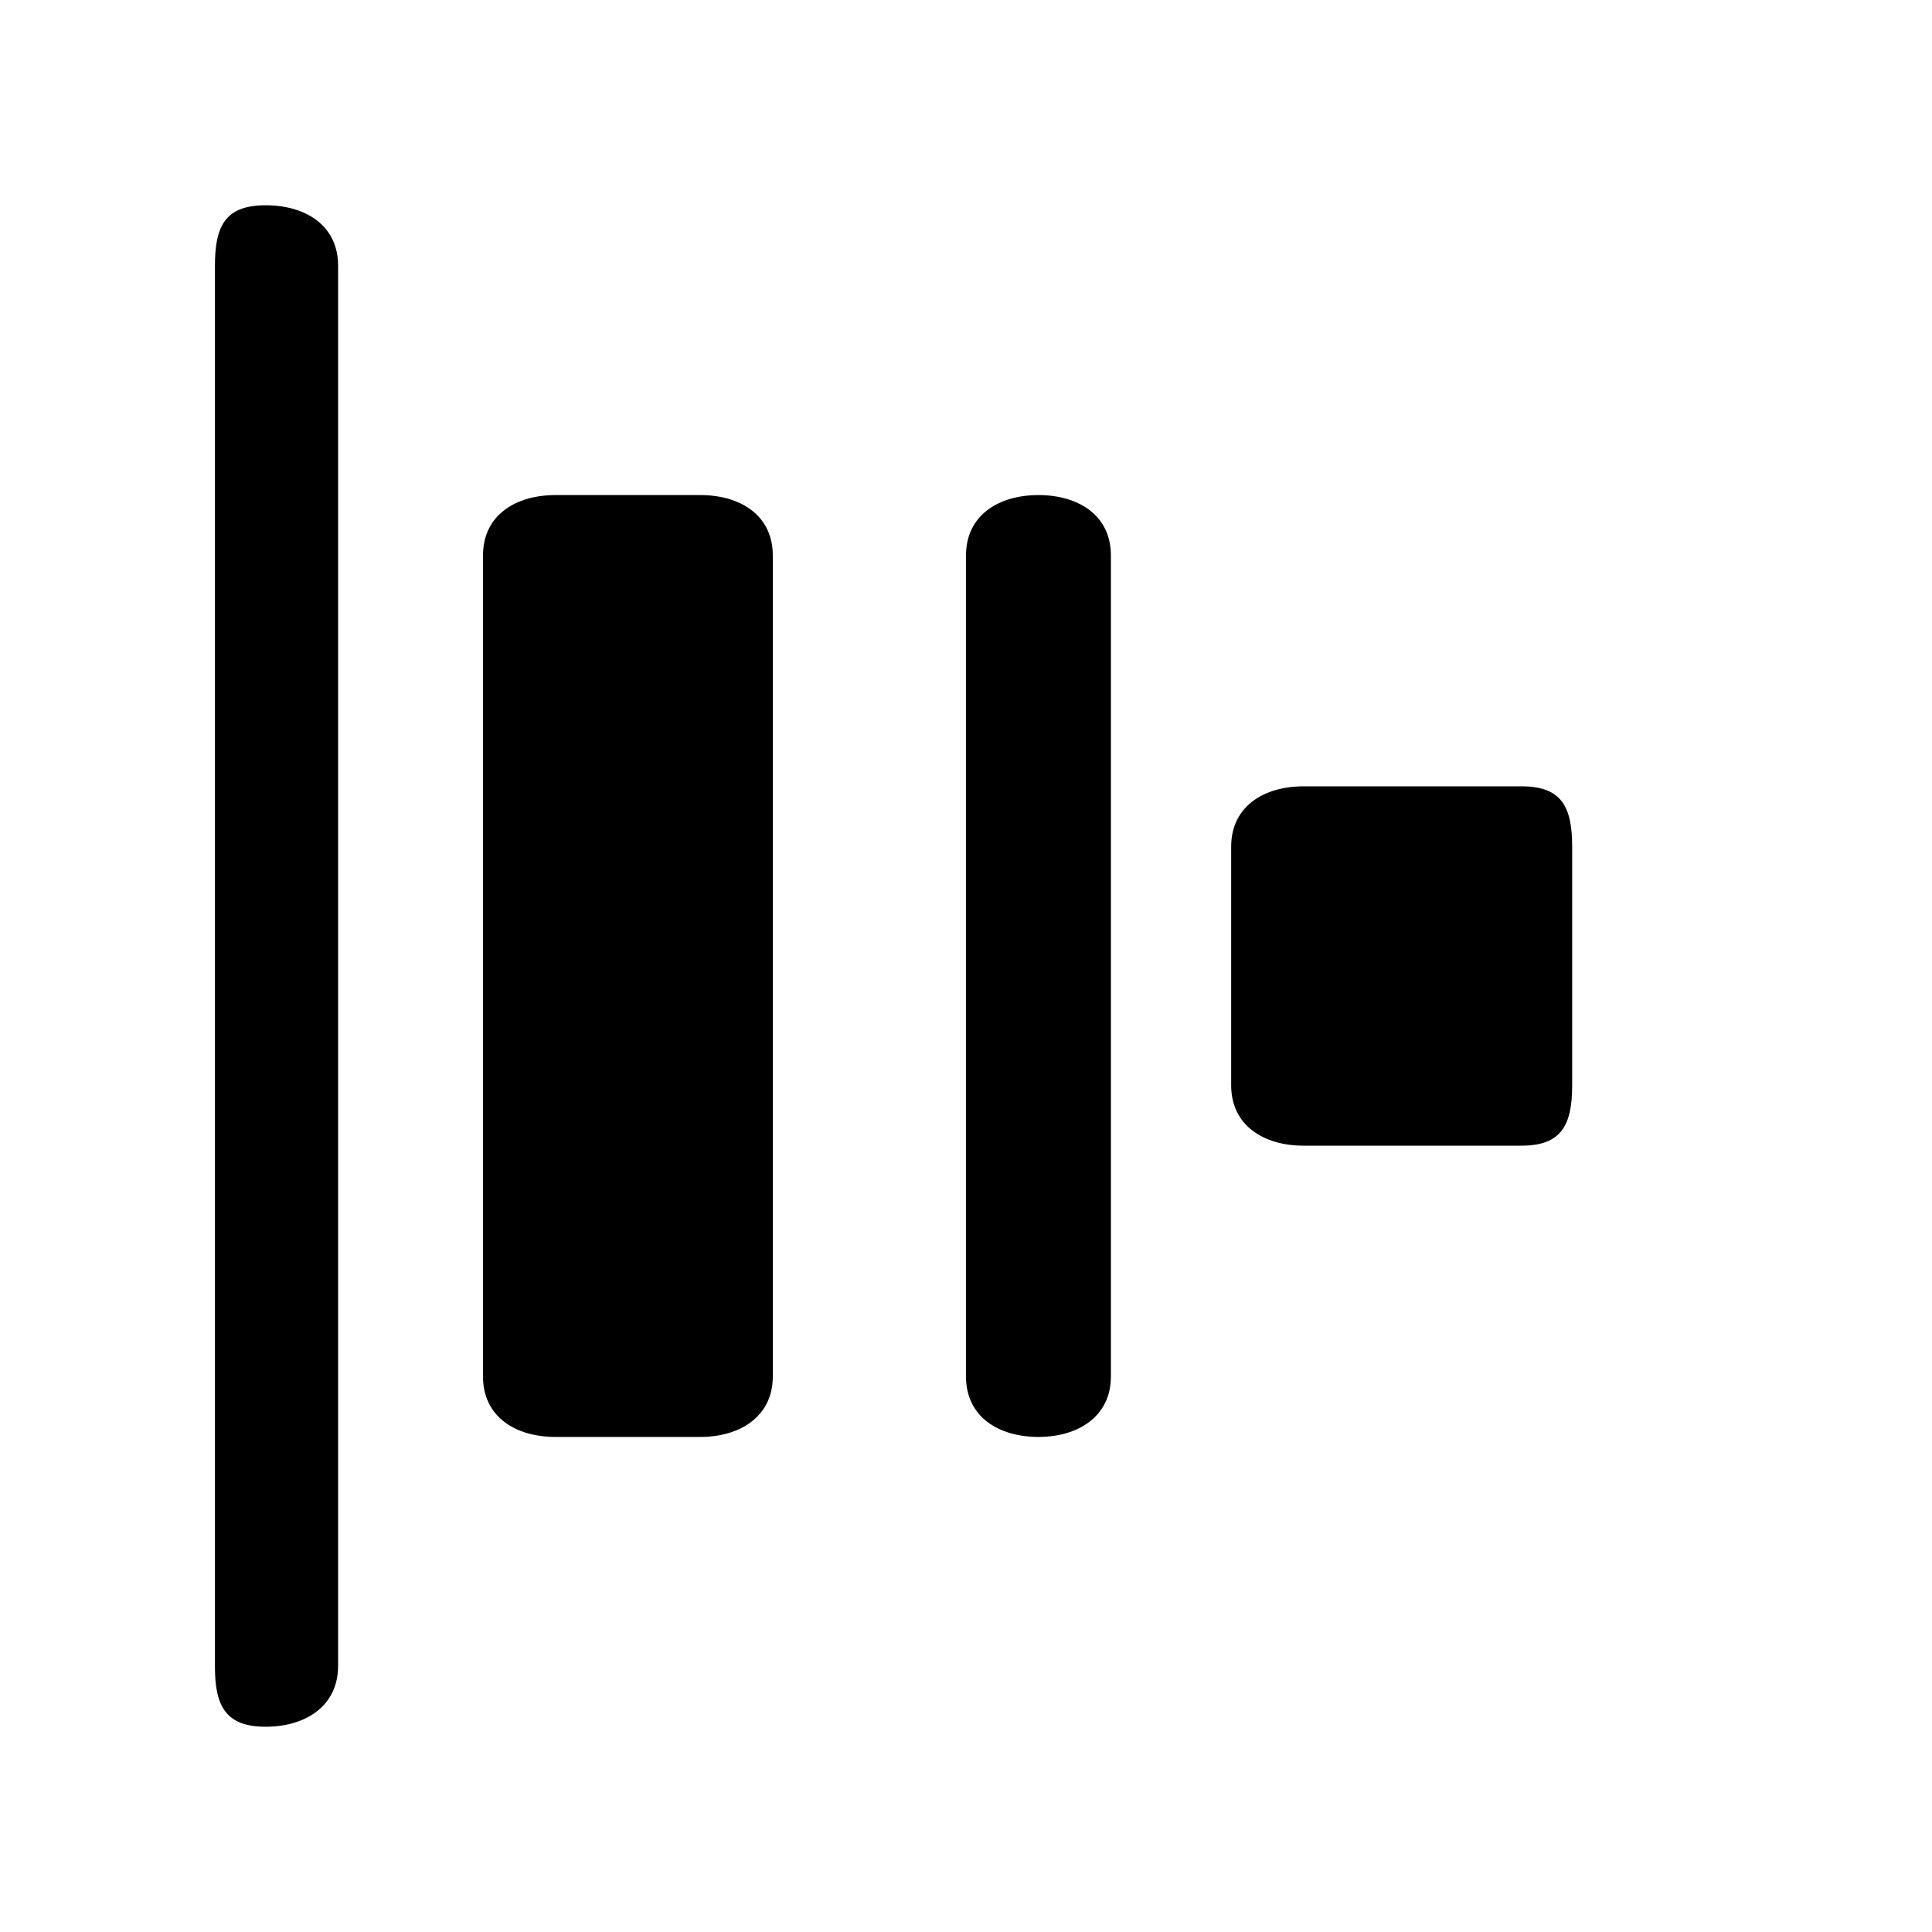
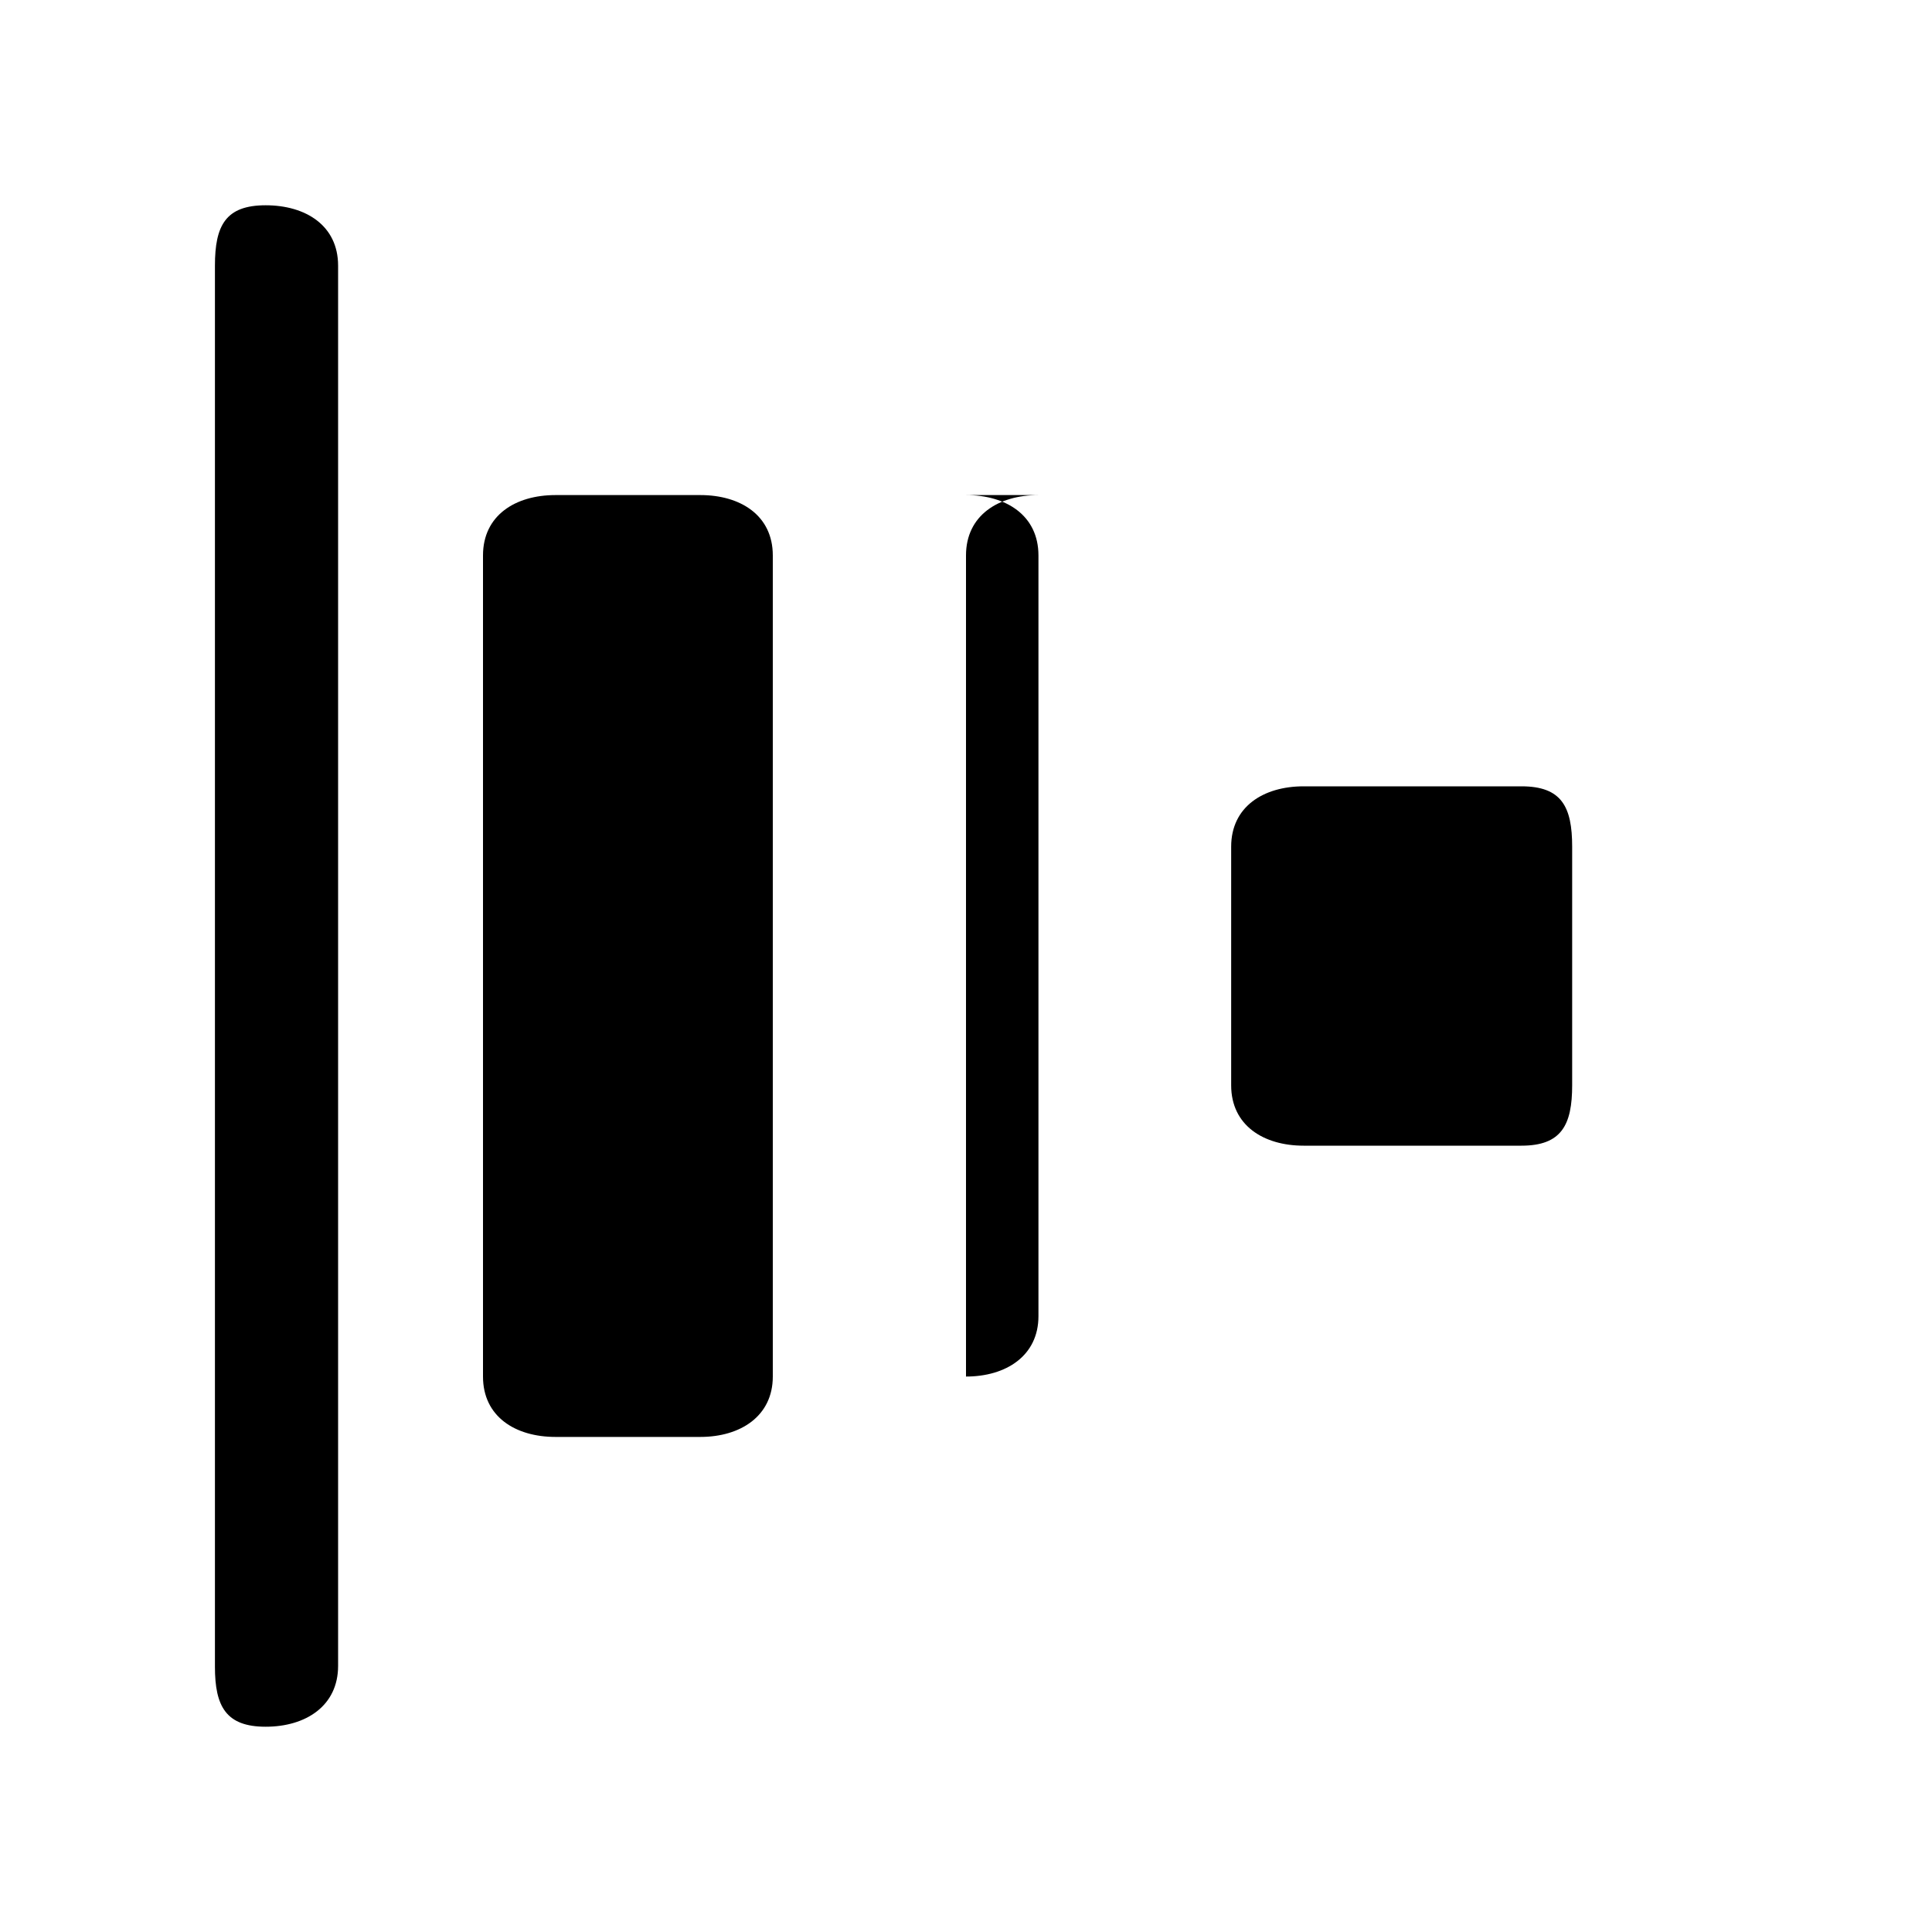
<svg xmlns="http://www.w3.org/2000/svg" id="Layer_2" viewBox="0 0 40 40">
  <defs>
    <style>
      .cls-1 {
        fill: none;
      }
    </style>
  </defs>
  <g id="Layer_1-2" data-name="Layer_1">
    <g id="doublefilterin">
      <g id="object">
        <g id="minify">
-           <path d="M5.5,35.75c-.82,0-1.05-.42-1.05-1.24V5.5c0-.83.22-1.25,1.05-1.25h0c.83,0,1.5.42,1.5,1.25v28.99c0,.83-.67,1.26-1.5,1.26h0ZM21.5,10.25h0c-.83,0-1.5.42-1.5,1.25v17c0,.83.67,1.25,1.5,1.25h0c.83,0,1.5-.43,1.5-1.25V11.5c0-.83-.67-1.25-1.5-1.25ZM14.5,10.25h-3c-.83,0-1.5.42-1.5,1.25v17c0,.83.67,1.25,1.5,1.25h3c.83,0,1.5-.43,1.5-1.25V11.5c0-.83-.67-1.25-1.5-1.25ZM31.5,16.28h-4.51c-.83,0-1.5.42-1.5,1.25v4.94c0,.83.67,1.25,1.5,1.25h4.51c.83,0,1.05-.43,1.05-1.25v-4.94c0-.83-.22-1.25-1.05-1.25Z" />
-           <rect id="void" class="cls-1" width="40" height="40" />
+           <path d="M5.5,35.75c-.82,0-1.05-.42-1.05-1.24V5.5c0-.83.22-1.25,1.05-1.25h0c.83,0,1.5.42,1.5,1.25v28.99c0,.83-.67,1.26-1.5,1.26h0ZM21.5,10.25h0c-.83,0-1.5.42-1.5,1.25v17h0c.83,0,1.5-.43,1.5-1.25V11.5c0-.83-.67-1.25-1.5-1.25ZM14.5,10.25h-3c-.83,0-1.5.42-1.5,1.25v17c0,.83.67,1.25,1.5,1.25h3c.83,0,1.5-.43,1.5-1.25V11.5c0-.83-.67-1.25-1.5-1.25ZM31.5,16.28h-4.51c-.83,0-1.5.42-1.5,1.25v4.94c0,.83.67,1.25,1.5,1.25h4.51c.83,0,1.05-.43,1.05-1.25v-4.94c0-.83-.22-1.25-1.05-1.25Z" />
        </g>
      </g>
    </g>
  </g>
</svg>